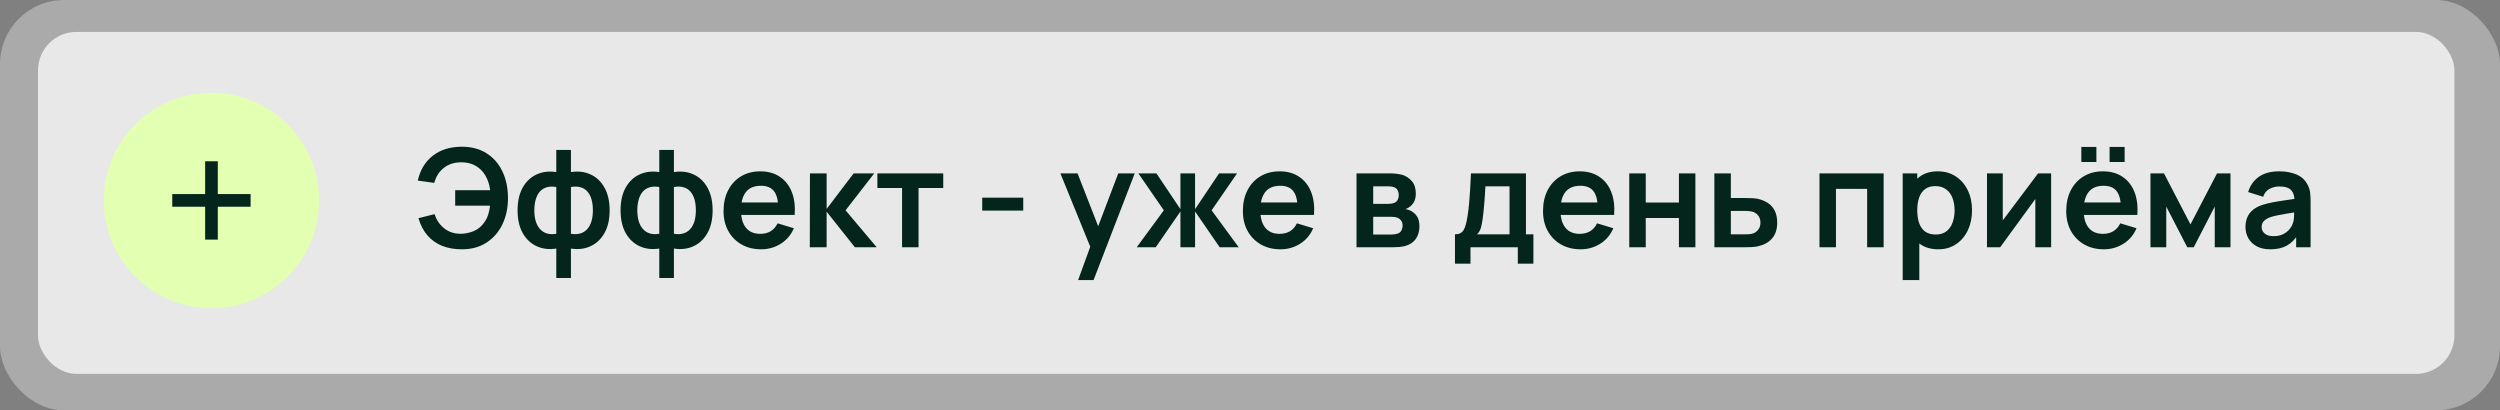
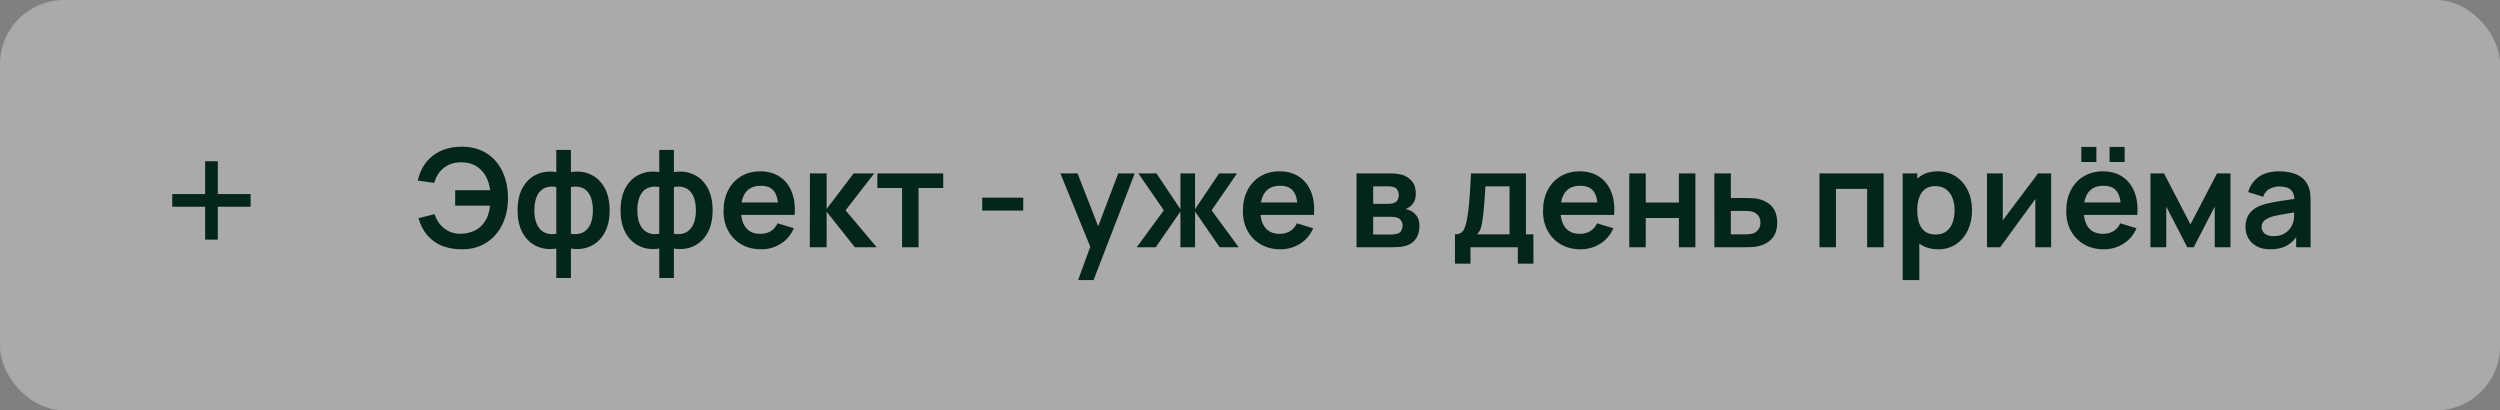
<svg xmlns="http://www.w3.org/2000/svg" width="329" height="54" viewBox="0 0 329 54" fill="none">
  <rect x="0" y="0" width="329" height="54" fill="#808080" stroke="none" />
  <rect data-figma-bg-blur-radius="8.4326" width="329" height="54" rx="8.433" fill="white" fill-opacity="0.33" />
-   <rect data-figma-bg-blur-radius="8.4326" x="5" y="4.202" width="318" height="45" rx="5.06" fill="white" fill-opacity="0.73" />
-   <circle cx="27.825" cy="26.378" r="14.175" fill="#E3FFB2" />
  <path d="M26.997 31.532V27.205H22.669V25.539H26.997V21.223H28.663V25.539H32.979V27.205H28.663V31.532H26.997Z" fill="#04251B" />
  <path d="M60.784 32.808C59.818 32.808 58.954 32.658 58.192 32.358C57.43 32.052 56.785 31.596 56.257 30.99C55.729 30.378 55.333 29.619 55.069 28.713L57.193 28.182C57.433 28.95 57.856 29.574 58.462 30.054C59.068 30.534 59.797 30.771 60.649 30.765C61.243 30.753 61.804 30.636 62.332 30.414C62.866 30.192 63.301 29.85 63.637 29.388C63.907 29.046 64.105 28.68 64.231 28.29C64.357 27.894 64.444 27.486 64.492 27.066H59.902V25.032H64.51C64.414 24.3 64.204 23.658 63.88 23.106C63.556 22.548 63.121 22.116 62.575 21.81C62.035 21.498 61.393 21.348 60.649 21.36C59.761 21.366 59.011 21.612 58.399 22.098C57.787 22.584 57.37 23.241 57.148 24.069L54.979 23.763C55.303 22.347 55.969 21.252 56.977 20.478C57.985 19.698 59.254 19.308 60.784 19.308C62.038 19.308 63.115 19.593 64.015 20.163C64.921 20.727 65.617 21.516 66.103 22.53C66.595 23.544 66.844 24.72 66.85 26.058C66.856 27.318 66.619 28.458 66.139 29.478C65.659 30.498 64.963 31.308 64.051 31.908C63.145 32.508 62.056 32.808 60.784 32.808ZM73.208 36.588V32.709C72.26 32.859 71.399 32.757 70.625 32.403C69.857 32.049 69.245 31.473 68.789 30.675C68.339 29.877 68.114 28.878 68.114 27.678C68.114 26.484 68.339 25.485 68.789 24.681C69.245 23.877 69.857 23.301 70.625 22.953C71.399 22.599 72.26 22.497 73.208 22.647V19.731H75.134V22.647C76.082 22.497 76.94 22.599 77.708 22.953C78.482 23.301 79.094 23.877 79.544 24.681C80 25.485 80.228 26.484 80.228 27.678C80.228 28.878 80 29.877 79.544 30.675C79.094 31.473 78.482 32.049 77.708 32.403C76.94 32.757 76.082 32.859 75.134 32.709V36.588H73.208ZM73.208 30.765V24.609C72.722 24.525 72.296 24.54 71.93 24.654C71.57 24.762 71.27 24.954 71.03 25.23C70.796 25.5 70.619 25.845 70.499 26.265C70.379 26.679 70.319 27.15 70.319 27.678C70.319 28.212 70.379 28.686 70.499 29.1C70.625 29.514 70.811 29.859 71.057 30.135C71.303 30.411 71.606 30.606 71.966 30.72C72.326 30.828 72.74 30.843 73.208 30.765ZM75.134 30.765C75.602 30.843 76.016 30.828 76.376 30.72C76.736 30.612 77.036 30.423 77.276 30.153C77.522 29.883 77.708 29.541 77.834 29.127C77.96 28.707 78.023 28.224 78.023 27.678C78.023 27.132 77.963 26.652 77.843 26.238C77.723 25.824 77.543 25.482 77.303 25.212C77.069 24.936 76.769 24.747 76.403 24.645C76.043 24.537 75.62 24.525 75.134 24.609V30.765ZM86.761 36.588V32.709C85.813 32.859 84.952 32.757 84.178 32.403C83.41 32.049 82.798 31.473 82.342 30.675C81.892 29.877 81.667 28.878 81.667 27.678C81.667 26.484 81.892 25.485 82.342 24.681C82.798 23.877 83.41 23.301 84.178 22.953C84.952 22.599 85.813 22.497 86.761 22.647V19.731H88.687V22.647C89.635 22.497 90.493 22.599 91.261 22.953C92.035 23.301 92.647 23.877 93.097 24.681C93.553 25.485 93.781 26.484 93.781 27.678C93.781 28.878 93.553 29.877 93.097 30.675C92.647 31.473 92.035 32.049 91.261 32.403C90.493 32.757 89.635 32.859 88.687 32.709V36.588H86.761ZM86.761 30.765V24.609C86.275 24.525 85.849 24.54 85.483 24.654C85.123 24.762 84.823 24.954 84.583 25.23C84.349 25.5 84.172 25.845 84.052 26.265C83.932 26.679 83.872 27.15 83.872 27.678C83.872 28.212 83.932 28.686 84.052 29.1C84.178 29.514 84.364 29.859 84.61 30.135C84.856 30.411 85.159 30.606 85.519 30.72C85.879 30.828 86.293 30.843 86.761 30.765ZM88.687 30.765C89.155 30.843 89.569 30.828 89.929 30.72C90.289 30.612 90.589 30.423 90.829 30.153C91.075 29.883 91.261 29.541 91.387 29.127C91.513 28.707 91.576 28.224 91.576 27.678C91.576 27.132 91.516 26.652 91.396 26.238C91.276 25.824 91.096 25.482 90.856 25.212C90.622 24.936 90.322 24.747 89.956 24.645C89.596 24.537 89.173 24.525 88.687 24.609V30.765ZM100.179 32.808C99.195 32.808 98.331 32.595 97.587 32.169C96.843 31.743 96.26 31.152 95.841 30.396C95.427 29.64 95.219 28.77 95.219 27.786C95.219 26.724 95.424 25.803 95.832 25.023C96.24 24.237 96.806 23.628 97.532 23.196C98.258 22.764 99.099 22.548 100.053 22.548C101.061 22.548 101.916 22.785 102.618 23.259C103.326 23.727 103.851 24.39 104.193 25.248C104.535 26.106 104.664 27.117 104.58 28.281H102.429V27.489C102.423 26.433 102.237 25.662 101.871 25.176C101.505 24.69 100.929 24.447 100.143 24.447C99.254 24.447 98.594 24.723 98.162 25.275C97.731 25.821 97.514 26.622 97.514 27.678C97.514 28.662 97.731 29.424 98.162 29.964C98.594 30.504 99.225 30.774 100.053 30.774C100.587 30.774 101.046 30.657 101.43 30.423C101.82 30.183 102.12 29.838 102.33 29.388L104.472 30.036C104.1 30.912 103.524 31.593 102.744 32.079C101.97 32.565 101.115 32.808 100.179 32.808ZM96.831 28.281V26.643H103.518V28.281H96.831ZM106.57 32.538L106.588 22.818H108.784V27.498L112.339 22.818H115.048L111.277 27.678L115.372 32.538H112.501L108.784 27.858V32.538H106.57ZM118.712 32.538V24.744H115.463V22.818H124.13V24.744H120.881V32.538H118.712ZM129.259 27.714V26.013H134.659V27.714H129.259ZM141.879 36.858L143.751 31.719L143.787 33.231L139.548 22.818H141.807L144.813 30.522H144.237L147.162 22.818H149.331L143.913 36.858H141.879ZM149.594 32.538L153.158 27.678L149.81 22.818H152.186L155.345 27.525V22.818H157.271V27.525L160.43 22.818H162.797L159.449 27.678L163.013 32.538H160.511L157.271 27.831V32.538H155.345V27.831L152.096 32.538H149.594ZM168.522 32.808C167.538 32.808 166.674 32.595 165.93 32.169C165.186 31.743 164.604 31.152 164.184 30.396C163.77 29.64 163.563 28.77 163.563 27.786C163.563 26.724 163.767 25.803 164.175 25.023C164.583 24.237 165.15 23.628 165.876 23.196C166.602 22.764 167.442 22.548 168.396 22.548C169.404 22.548 170.259 22.785 170.961 23.259C171.669 23.727 172.194 24.39 172.536 25.248C172.878 26.106 173.007 27.117 172.923 28.281H170.772V27.489C170.766 26.433 170.58 25.662 170.214 25.176C169.848 24.69 169.272 24.447 168.486 24.447C167.598 24.447 166.938 24.723 166.506 25.275C166.074 25.821 165.858 26.622 165.858 27.678C165.858 28.662 166.074 29.424 166.506 29.964C166.938 30.504 167.568 30.774 168.396 30.774C168.93 30.774 169.389 30.657 169.773 30.423C170.163 30.183 170.463 29.838 170.673 29.388L172.815 30.036C172.443 30.912 171.867 31.593 171.087 32.079C170.313 32.565 169.458 32.808 168.522 32.808ZM165.174 28.281V26.643H171.861V28.281H165.174ZM178.517 32.538V22.818H182.936C183.254 22.818 183.551 22.836 183.827 22.872C184.103 22.908 184.34 22.953 184.538 23.007C185.006 23.145 185.42 23.415 185.78 23.817C186.14 24.213 186.32 24.762 186.32 25.464C186.32 25.878 186.254 26.22 186.122 26.49C185.99 26.754 185.816 26.976 185.6 27.156C185.498 27.24 185.393 27.312 185.285 27.372C185.177 27.432 185.069 27.48 184.961 27.516C185.195 27.552 185.417 27.621 185.627 27.723C185.957 27.885 186.233 28.125 186.455 28.443C186.683 28.761 186.797 29.208 186.797 29.784C186.797 30.438 186.638 30.99 186.32 31.44C186.008 31.884 185.549 32.193 184.943 32.367C184.721 32.427 184.466 32.472 184.178 32.502C183.89 32.526 183.596 32.538 183.296 32.538H178.517ZM180.713 30.864H183.143C183.269 30.864 183.407 30.852 183.557 30.828C183.707 30.804 183.842 30.771 183.962 30.729C184.178 30.651 184.334 30.513 184.43 30.315C184.532 30.117 184.583 29.91 184.583 29.694C184.583 29.4 184.508 29.166 184.358 28.992C184.214 28.812 184.04 28.692 183.836 28.632C183.716 28.584 183.584 28.557 183.44 28.551C183.302 28.539 183.188 28.533 183.098 28.533H180.713V30.864ZM180.713 26.832H182.513C182.699 26.832 182.879 26.823 183.053 26.805C183.233 26.781 183.383 26.742 183.503 26.688C183.701 26.61 183.845 26.478 183.935 26.292C184.031 26.106 184.079 25.899 184.079 25.671C184.079 25.431 184.025 25.215 183.917 25.023C183.815 24.825 183.65 24.693 183.422 24.627C183.272 24.567 183.089 24.534 182.873 24.528C182.663 24.522 182.528 24.519 182.468 24.519H180.713V26.832ZM191.473 34.698V30.837C192.001 30.837 192.376 30.657 192.598 30.297C192.82 29.937 192.997 29.313 193.129 28.425C193.213 27.897 193.282 27.339 193.336 26.751C193.39 26.163 193.435 25.542 193.471 24.888C193.513 24.234 193.549 23.544 193.579 22.818H200.815V30.837H201.796V34.698H199.744V32.538H193.516V34.698H191.473ZM194.38 30.837H198.655V24.519H195.478C195.46 24.879 195.439 25.248 195.415 25.626C195.391 25.998 195.364 26.37 195.334 26.742C195.304 27.114 195.271 27.471 195.235 27.813C195.205 28.149 195.169 28.461 195.127 28.749C195.061 29.253 194.98 29.667 194.884 29.991C194.788 30.315 194.62 30.597 194.38 30.837ZM208.02 32.808C207.036 32.808 206.172 32.595 205.428 32.169C204.684 31.743 204.102 31.152 203.682 30.396C203.268 29.64 203.061 28.77 203.061 27.786C203.061 26.724 203.265 25.803 203.673 25.023C204.081 24.237 204.648 23.628 205.374 23.196C206.1 22.764 206.94 22.548 207.894 22.548C208.902 22.548 209.757 22.785 210.459 23.259C211.167 23.727 211.692 24.39 212.034 25.248C212.376 26.106 212.505 27.117 212.421 28.281H210.27V27.489C210.264 26.433 210.078 25.662 209.712 25.176C209.346 24.69 208.77 24.447 207.984 24.447C207.096 24.447 206.436 24.723 206.004 25.275C205.572 25.821 205.356 26.622 205.356 27.678C205.356 28.662 205.572 29.424 206.004 29.964C206.436 30.504 207.066 30.774 207.894 30.774C208.428 30.774 208.887 30.657 209.271 30.423C209.661 30.183 209.961 29.838 210.171 29.388L212.313 30.036C211.941 30.912 211.365 31.593 210.585 32.079C209.811 32.565 208.956 32.808 208.02 32.808ZM204.672 28.281V26.643H211.359V28.281H204.672ZM214.411 32.538V22.818H216.58V26.652H220.945V22.818H223.114V32.538H220.945V28.686H216.58V32.538H214.411ZM225.618 32.538L225.609 22.818H227.778V26.058H229.524C229.794 26.058 230.097 26.064 230.433 26.076C230.775 26.088 231.06 26.115 231.288 26.157C231.834 26.277 232.299 26.469 232.683 26.733C233.073 26.997 233.37 27.342 233.574 27.768C233.778 28.194 233.88 28.707 233.88 29.307C233.88 30.165 233.658 30.852 233.214 31.368C232.776 31.878 232.158 32.226 231.36 32.412C231.12 32.466 230.826 32.502 230.478 32.52C230.136 32.532 229.827 32.538 229.551 32.538H225.618ZM227.778 30.837H229.74C229.872 30.837 230.019 30.831 230.181 30.819C230.343 30.807 230.499 30.78 230.649 30.738C230.919 30.666 231.156 30.504 231.36 30.252C231.57 29.994 231.675 29.679 231.675 29.307C231.675 28.917 231.57 28.596 231.36 28.344C231.15 28.092 230.892 27.927 230.586 27.849C230.448 27.813 230.304 27.789 230.154 27.777C230.004 27.765 229.866 27.759 229.74 27.759H227.778V30.837ZM239.443 32.538V22.818H247.885V32.538H245.716V24.852H241.612V32.538H239.443ZM255.083 32.808C254.135 32.808 253.34 32.583 252.698 32.133C252.056 31.683 251.573 31.071 251.249 30.297C250.925 29.517 250.763 28.644 250.763 27.678C250.763 26.7 250.925 25.824 251.249 25.05C251.573 24.276 252.047 23.667 252.671 23.223C253.301 22.773 254.078 22.548 255.002 22.548C255.92 22.548 256.715 22.773 257.387 23.223C258.065 23.667 258.59 24.276 258.962 25.05C259.334 25.818 259.52 26.694 259.52 27.678C259.52 28.65 259.337 29.523 258.971 30.297C258.605 31.071 258.089 31.683 257.423 32.133C256.757 32.583 255.977 32.808 255.083 32.808ZM250.394 36.858V22.818H252.311V29.64H252.581V36.858H250.394ZM254.75 30.864C255.314 30.864 255.779 30.723 256.145 30.441C256.511 30.159 256.781 29.778 256.955 29.298C257.135 28.812 257.225 28.272 257.225 27.678C257.225 27.09 257.135 26.556 256.955 26.076C256.775 25.59 256.496 25.206 256.118 24.924C255.74 24.636 255.26 24.492 254.678 24.492C254.126 24.492 253.676 24.627 253.328 24.897C252.98 25.161 252.722 25.533 252.554 26.013C252.392 26.487 252.311 27.042 252.311 27.678C252.311 28.308 252.392 28.863 252.554 29.343C252.722 29.823 252.983 30.198 253.337 30.468C253.697 30.732 254.168 30.864 254.75 30.864ZM269.928 22.818V32.538H267.849V26.193L263.223 32.538H261.486V22.818H263.565V29.001L268.209 22.818H269.928ZM277.621 21.315V19.335H279.601V21.315H277.621ZM273.904 21.315V19.335H275.884V21.315H273.904ZM276.874 32.808C275.89 32.808 275.026 32.595 274.282 32.169C273.538 31.743 272.956 31.152 272.536 30.396C272.122 29.64 271.915 28.77 271.915 27.786C271.915 26.724 272.119 25.803 272.527 25.023C272.935 24.237 273.502 23.628 274.228 23.196C274.954 22.764 275.794 22.548 276.748 22.548C277.756 22.548 278.611 22.785 279.313 23.259C280.021 23.727 280.546 24.39 280.888 25.248C281.23 26.106 281.359 27.117 281.275 28.281H279.124V27.489C279.118 26.433 278.932 25.662 278.566 25.176C278.2 24.69 277.624 24.447 276.838 24.447C275.95 24.447 275.29 24.723 274.858 25.275C274.426 25.821 274.21 26.622 274.21 27.678C274.21 28.662 274.426 29.424 274.858 29.964C275.29 30.504 275.92 30.774 276.748 30.774C277.282 30.774 277.741 30.657 278.125 30.423C278.515 30.183 278.815 29.838 279.025 29.388L281.167 30.036C280.795 30.912 280.219 31.593 279.439 32.079C278.665 32.565 277.81 32.808 276.874 32.808ZM273.526 28.281V26.643H280.213V28.281H273.526ZM283.001 32.538V22.818H284.783L288.266 29.532L291.758 22.818H293.531V32.538H291.461V27.183L288.698 32.538H287.843L285.08 27.183V32.538H283.001ZM298.763 32.808C298.061 32.808 297.467 32.676 296.981 32.412C296.495 32.142 296.126 31.785 295.874 31.341C295.628 30.897 295.505 30.408 295.505 29.874C295.505 29.406 295.583 28.986 295.739 28.614C295.895 28.236 296.135 27.912 296.459 27.642C296.783 27.366 297.203 27.141 297.719 26.967C298.109 26.841 298.565 26.727 299.087 26.625C299.615 26.523 300.185 26.43 300.797 26.346C301.415 26.256 302.06 26.16 302.732 26.058L301.958 26.499C301.964 25.827 301.814 25.332 301.508 25.014C301.202 24.696 300.686 24.537 299.96 24.537C299.522 24.537 299.099 24.639 298.691 24.843C298.283 25.047 297.998 25.398 297.836 25.896L295.856 25.275C296.096 24.453 296.552 23.793 297.224 23.295C297.902 22.797 298.814 22.548 299.96 22.548C300.824 22.548 301.583 22.689 302.237 22.971C302.897 23.253 303.386 23.715 303.704 24.357C303.878 24.699 303.983 25.05 304.019 25.41C304.055 25.764 304.073 26.151 304.073 26.571V32.538H302.174V30.432L302.489 30.774C302.051 31.476 301.538 31.992 300.95 32.322C300.368 32.646 299.639 32.808 298.763 32.808ZM299.195 31.08C299.687 31.08 300.107 30.993 300.455 30.819C300.803 30.645 301.079 30.432 301.283 30.18C301.493 29.928 301.634 29.691 301.706 29.469C301.82 29.193 301.883 28.878 301.895 28.524C301.913 28.164 301.922 27.873 301.922 27.651L302.588 27.849C301.934 27.951 301.373 28.041 300.905 28.119C300.437 28.197 300.035 28.272 299.699 28.344C299.363 28.41 299.066 28.485 298.808 28.569C298.556 28.659 298.343 28.764 298.169 28.884C297.995 29.004 297.86 29.142 297.764 29.298C297.674 29.454 297.629 29.637 297.629 29.847C297.629 30.087 297.689 30.3 297.809 30.486C297.929 30.666 298.103 30.81 298.331 30.918C298.565 31.026 298.853 31.08 299.195 31.08Z" fill="#04251B" />
  <defs>
    <clipPath id="bgblur_0_18_627_clip_path" transform="translate(8.433 8.433)">
      <rect width="329" height="54" rx="8.433" />
    </clipPath>
    <clipPath id="bgblur_1_18_627_clip_path" transform="translate(3.433 4.23)">
      <rect x="5" y="4.202" width="318" height="45" rx="5.06" />
    </clipPath>
  </defs>
</svg>